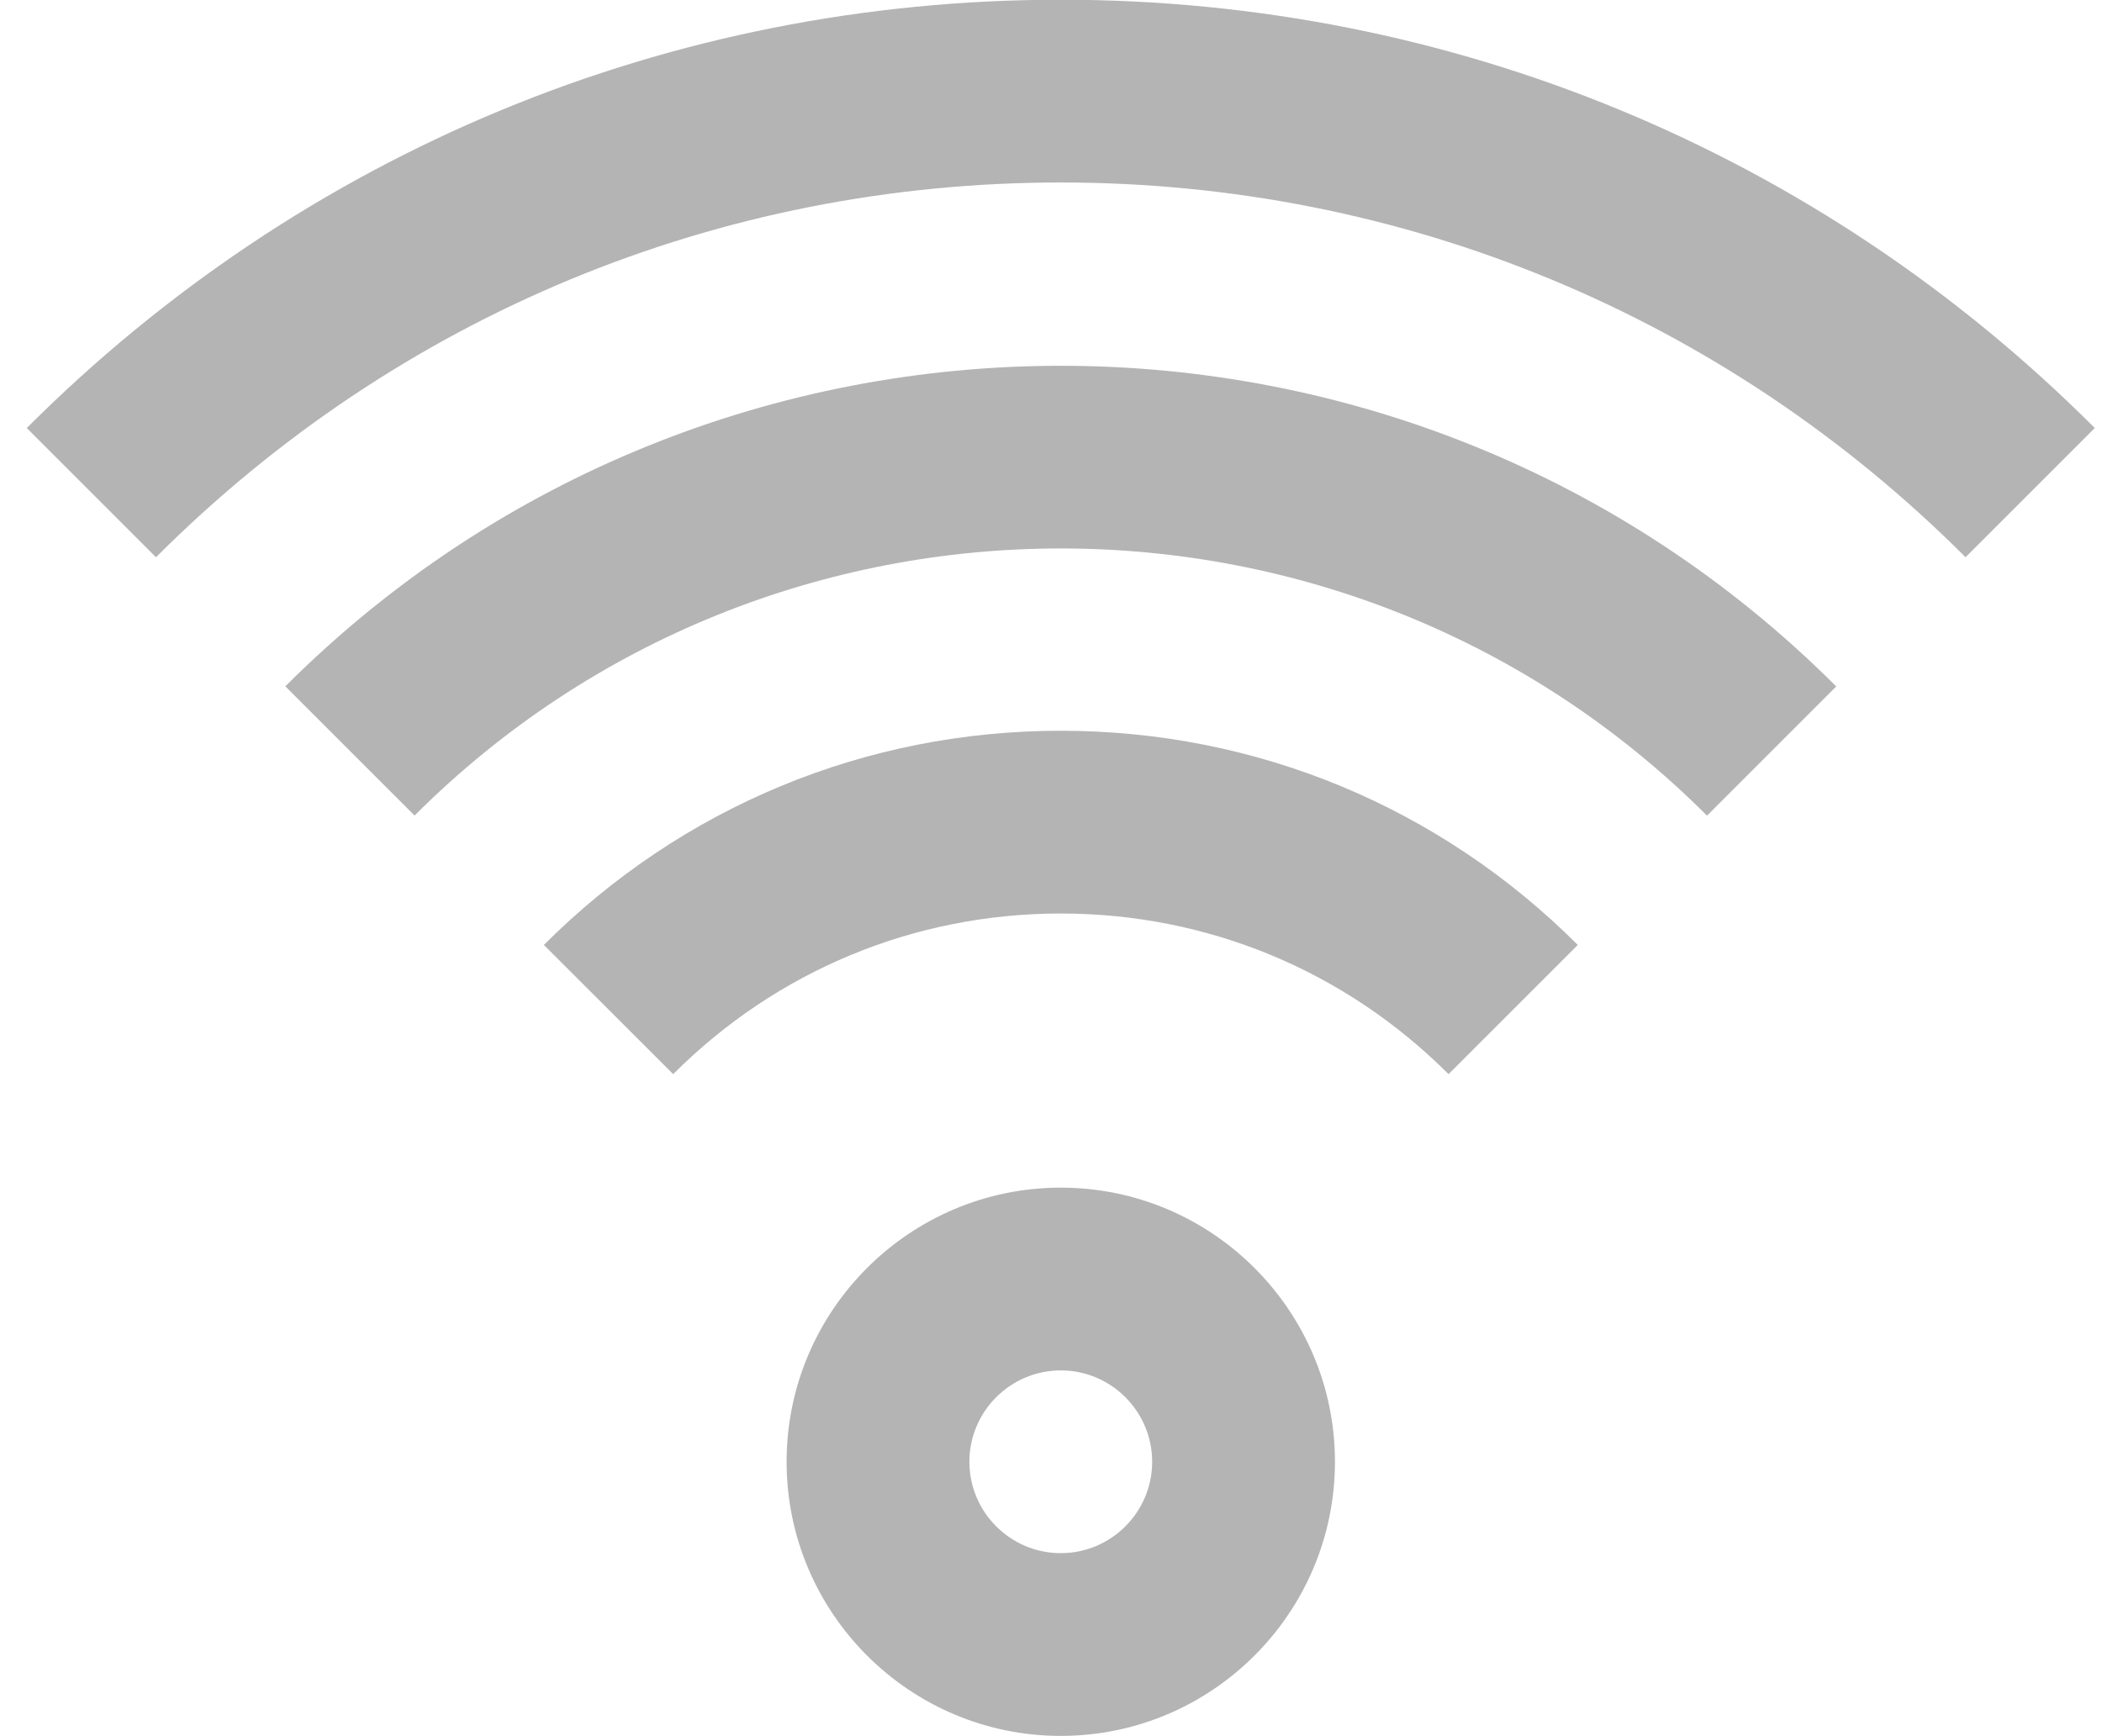
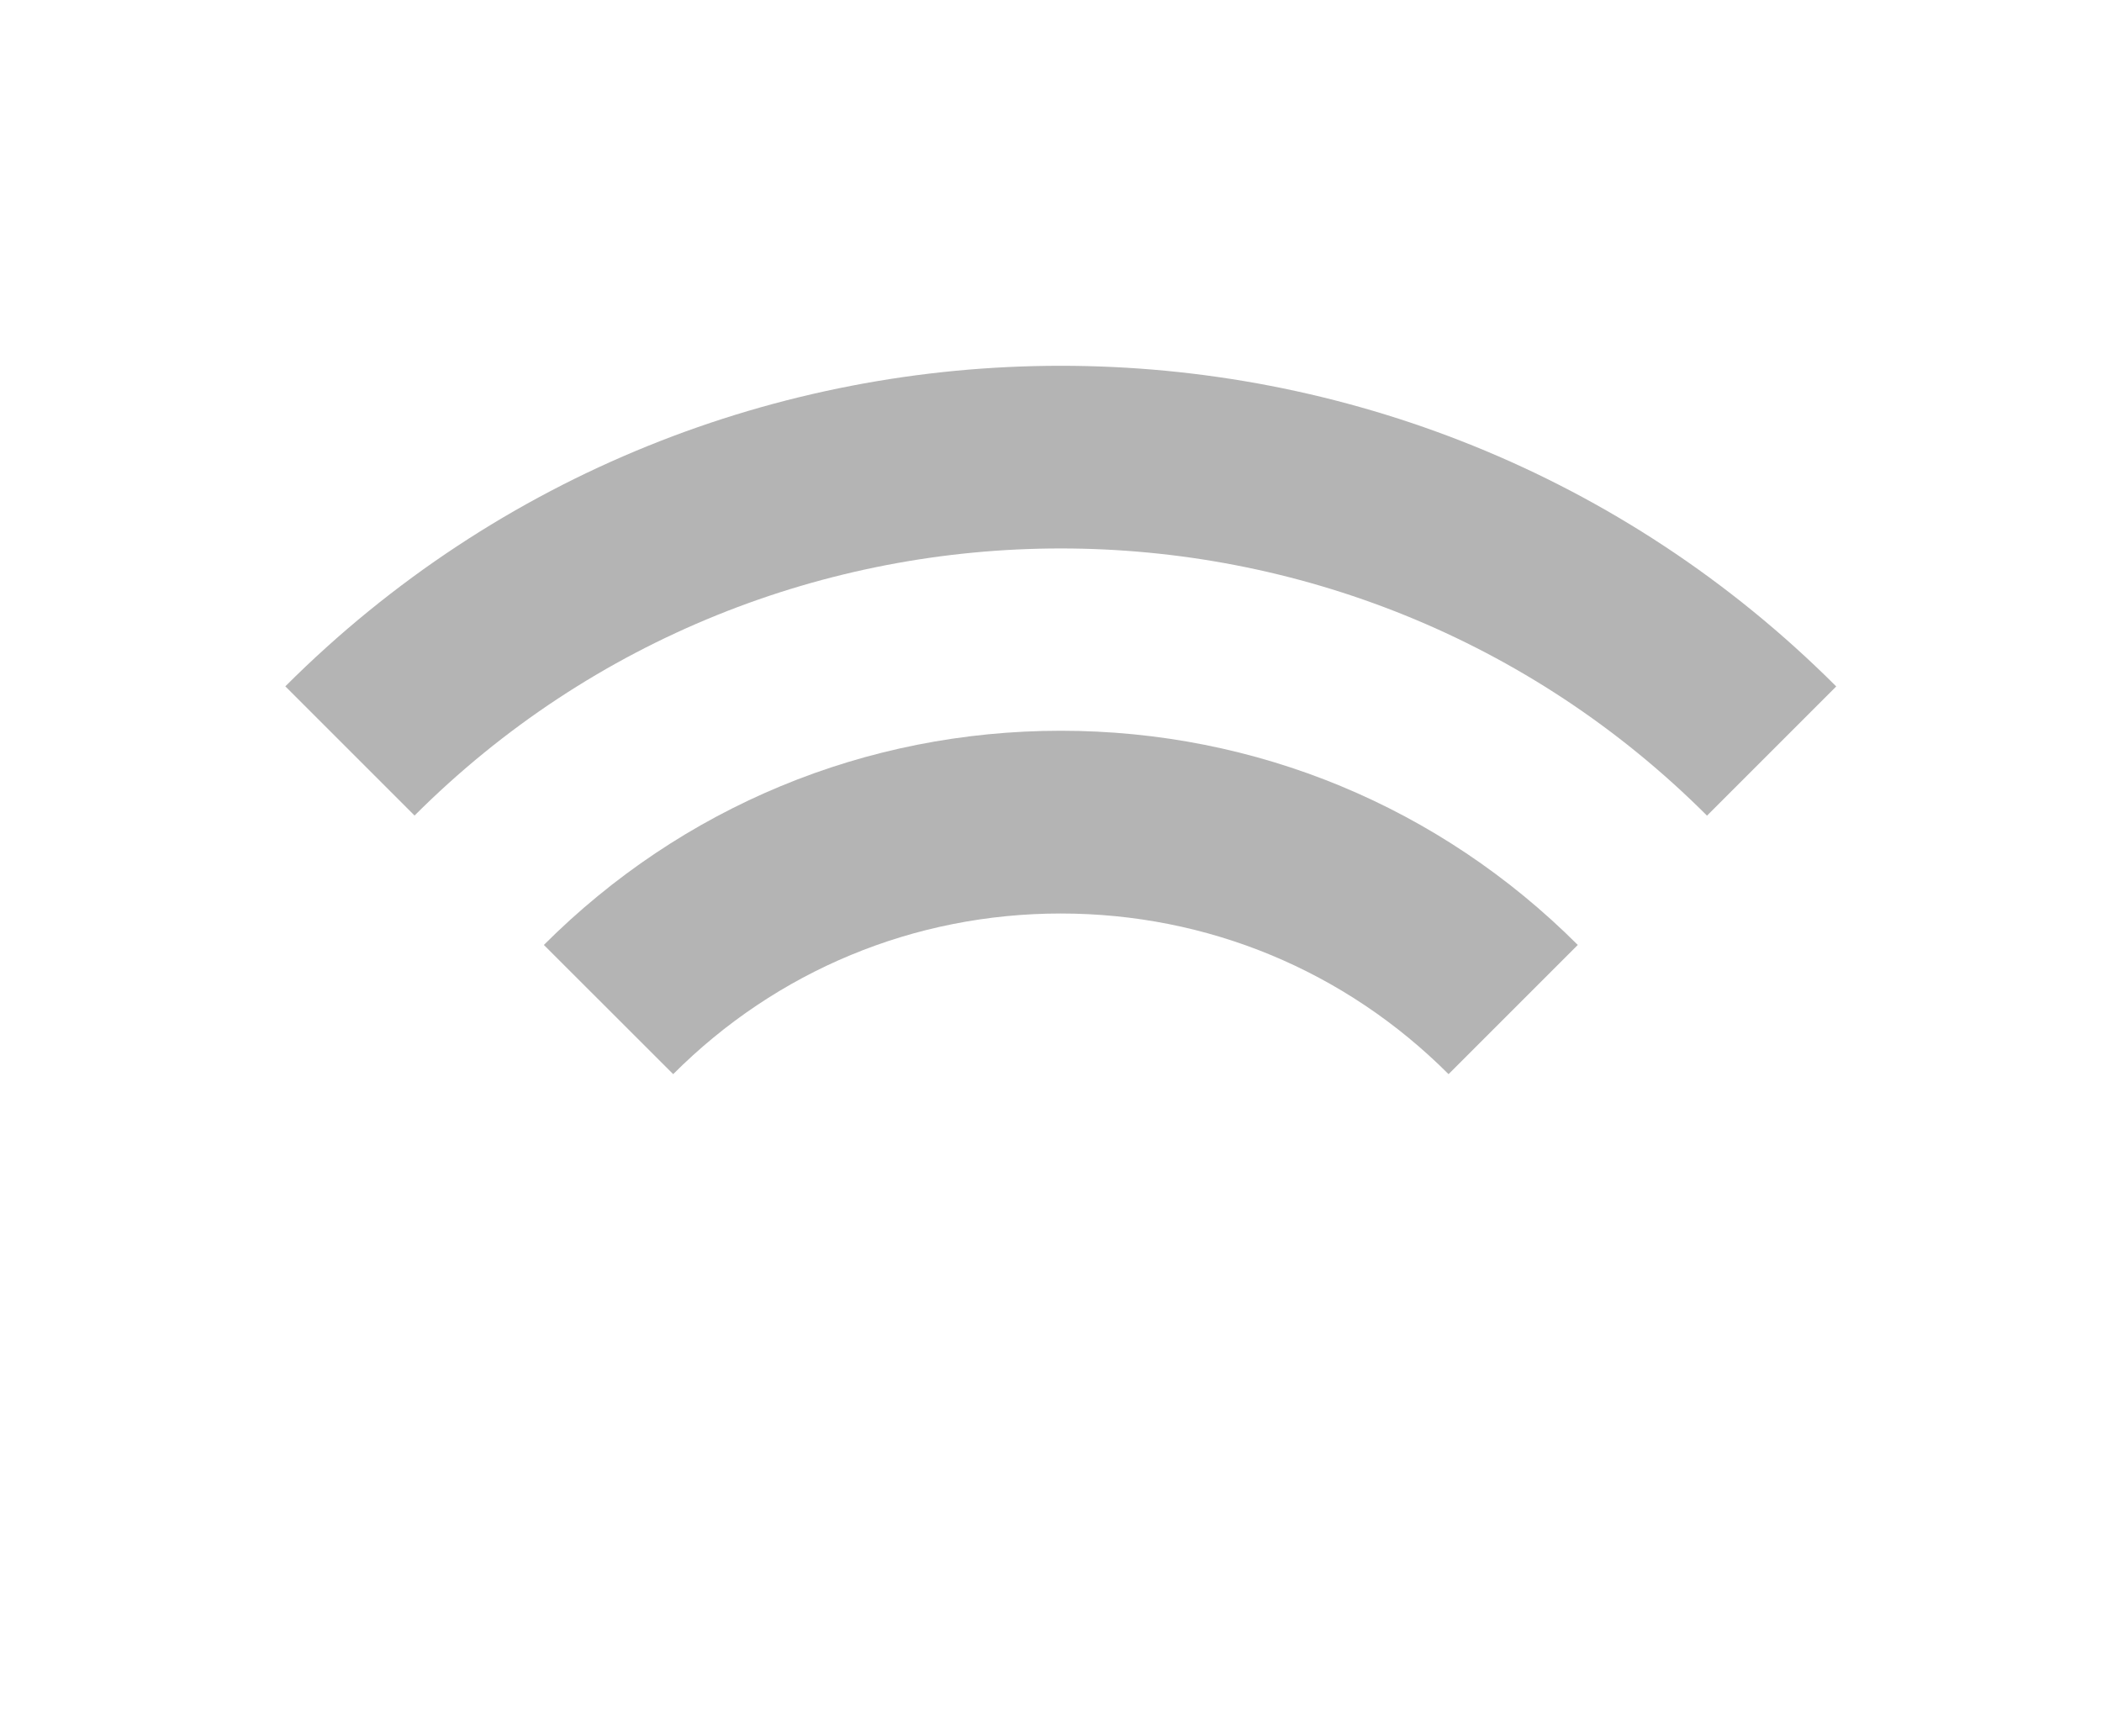
<svg xmlns="http://www.w3.org/2000/svg" width="23px" height="19px" viewBox="0 0 23 19">
  <title>Group Copy 6</title>
  <desc>Created with Sketch.</desc>
  <g id="Page-1" stroke="none" stroke-width="1" fill="none" fill-rule="evenodd">
    <g id="Artboard" transform="translate(-768, -3204)" fill="#B4B4B4">
      <g id="Icons" transform="translate(23, 21)">
        <g id="Group-Copy-6" transform="translate(745, 3182)">
-           <path d="M11.607,17.997 C11.056,17.997 10.607,17.548 10.607,16.997 C10.607,16.446 11.056,15.997 11.607,15.997 C12.158,15.997 12.607,16.446 12.607,16.997 C12.607,17.548 12.158,17.997 11.607,17.997 M11.607,13.997 C9.953,13.997 8.607,15.343 8.607,16.997 C8.607,18.651 9.953,19.997 11.607,19.997 C13.261,19.997 14.607,18.651 14.607,16.997 C14.607,15.343 13.261,13.997 11.607,13.997" id="Fill-3588" />
          <path d="M15.85,12.755 L17.264,11.341 C15.753,9.83 13.744,8.997 11.607,8.997 C9.471,8.997 7.462,9.83 5.951,11.341 L7.366,12.755 C8.498,11.621 10.005,10.997 11.607,10.997 C13.21,10.997 14.717,11.621 15.85,12.755" id="Fill-3589" />
-           <path d="M21.507,7.098 L22.921,5.684 C19.899,2.661 15.881,0.997 11.607,0.997 C7.333,0.997 3.315,2.661 0.293,5.684 L1.707,7.098 C4.351,4.453 7.867,2.997 11.607,2.997 C15.346,2.997 18.863,4.453 21.507,7.098" id="Fill-3590" />
          <path d="M18.678,9.926 L20.092,8.512 C15.413,3.833 7.801,3.834 3.122,8.511 L4.536,9.925 C8.435,6.028 14.779,6.027 18.678,9.926" id="Fill-3591" />
        </g>
      </g>
    </g>
  </g>
</svg>